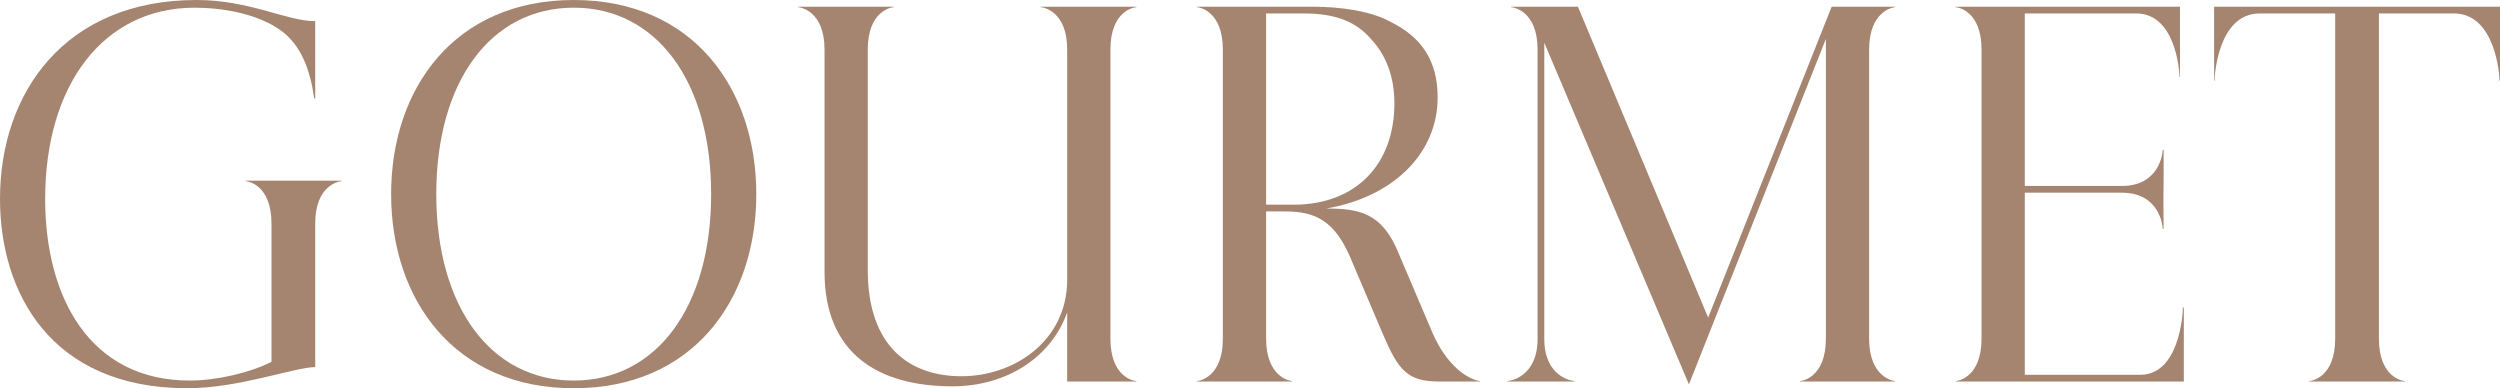
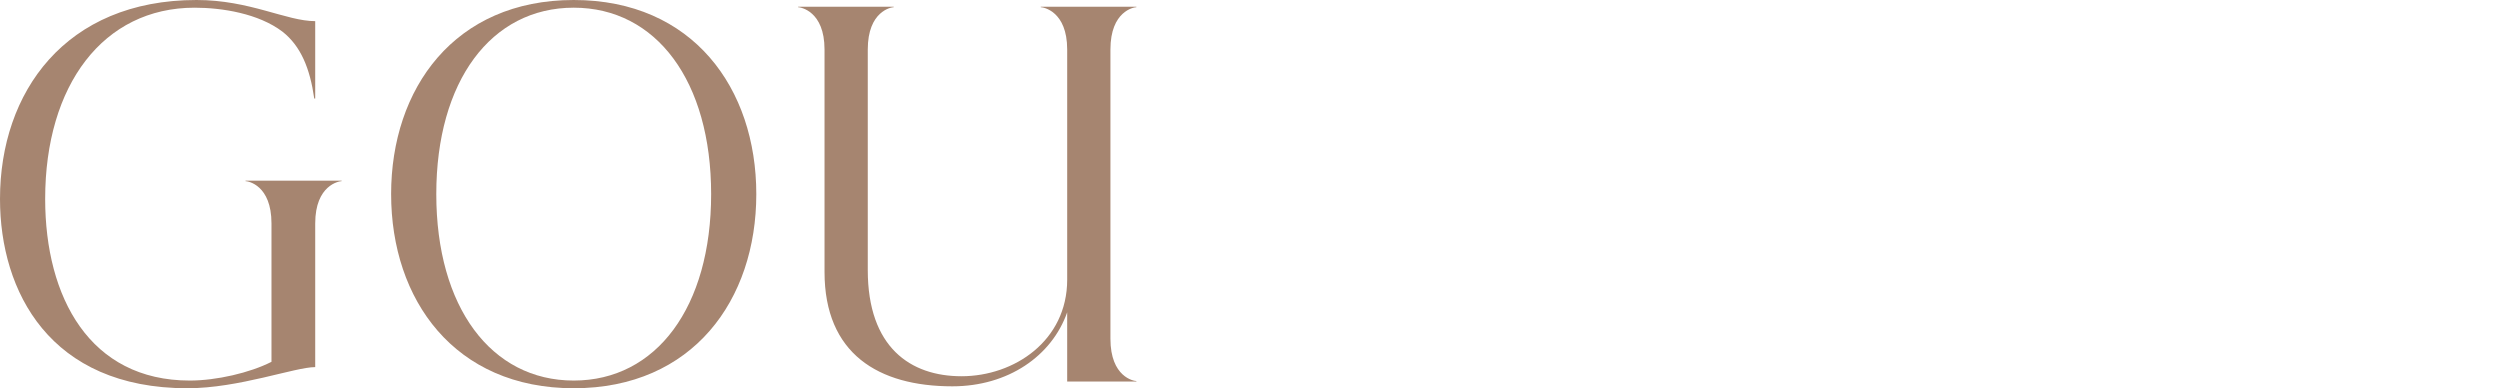
<svg xmlns="http://www.w3.org/2000/svg" id="_レイヤー_2" viewBox="0 0 416.239 64.642">
  <defs>
    <style>.cls-1{fill:#a68570;stroke-width:0px;}</style>
  </defs>
  <g id="_文字">
    <path class="cls-1" d="M0,33.121C0,15.36,10.88,0,32.721,0c8.88,0,14.96,3.521,19.76,3.521v12.88h-.16c-.72-5.04-2.239-8.72-5.279-11.12-4-3.04-10.081-4-14.641-4C17.2,1.28,7.52,14.16,7.52,33.121c0,16.4,7.44,30.24,24.081,30.24,4.399,0,10-1.28,13.6-3.12v-23.04c0-6.4-3.92-7.04-4.319-7.04v-.08h16v.08c-.4,0-4.4.64-4.4,7.04v23.92c-3.359,0-12.72,3.521-21.28,3.521C8.319,64.642,0,48.562,0,33.121Z" />
    <path class="cls-1" d="M65.12,32.32C65.12,14.721,75.68,0,95.521,0s30.4,14.721,30.4,32.32c0,17.601-10.56,32.321-30.4,32.321s-30.4-14.721-30.4-32.321ZM95.521,63.361c13.76,0,22.881-12.24,22.881-31.041,0-18.8-9.121-31.04-22.881-31.04-13.761,0-22.881,12.24-22.881,31.04,0,18.801,9.12,31.041,22.881,31.041Z" />
    <path class="cls-1" d="M173.28,1.2v-.08h15.921v.08c-.4,0-4.32.64-4.32,7.04v48.161c0,6.4,3.92,7.04,4.32,7.04v.08h-11.521v-11.521c-2.56,7.28-9.84,12.32-19.12,12.32-12.32,0-21.28-5.439-21.28-19.04V8.24c0-6.4-4.001-7.04-4.4-7.04v-.08h15.92v.08c-.399,0-4.32.64-4.32,7.04v36.721c0,12.881,7.121,17.681,15.601,17.681,8.801,0,17.601-5.92,17.601-16.08V8.24c0-6.4-4-7.04-4.4-7.04Z" />
-     <path class="cls-1" d="M199.28,63.441c.4,0,4.32-.64,4.32-7.04V8.24c0-6.4-3.92-7.04-4.32-7.04v-.08h19.28c4.721,0,9.681.72,12.881,2.48,5.28,2.56,7.92,6.56,7.92,12.64,0,9.2-7.28,16.561-18.561,18.48,5.36,0,9.2.64,11.921,7.12l5.76,13.521c2.96,6.88,7.28,8.08,7.92,8.08v.08h-6.8c-5.36,0-6.8-1.92-9.44-8.08l-5.44-12.801c-2.96-6.8-6.8-7.439-11.12-7.439h-2.8v21.2c0,6.4,4,7.04,4.32,7.04v.08h-15.841v-.08ZM215.361,34.081c10.479,0,16.8-6.801,16.8-16.881,0-4.64-1.52-8.16-3.84-10.64-2.4-2.801-5.681-4.32-11.2-4.32h-6.32v31.841h4.561Z" />
-     <path class="cls-1" d="M257.118,7.12v49.281c0,6.4,4.641,7.04,5.041,7.04v.08h-11.201v-.08c.4,0,5.041-.64,5.041-7.04V8.24c0-6.4-4.001-7.04-4.4-7.04v-.08h11.12l21.681,51.761L304.96,1.12h10.56v.08c-.319,0-4.319.64-4.319,7.04v48.161c0,6.4,4,7.04,4.319,7.04v.08h-15.84v-.08c.4,0,4.32-.64,4.32-7.04V6.48l-22.801,57.521-24.081-56.882Z" />
-     <path class="cls-1" d="M362.959,12.801h-.08c0-.961-.641-10.561-7.2-10.561h-18.561v28.721h16.16c6.24,0,6.801-5.44,6.801-6h.159v8.72l-.079-4.32.079,8.721h-.159c0-.561-.561-6-6.801-6h-16.16v30.32h19.2c6.561,0,7.12-10.16,7.12-11.2h.16v12.32h-38.001v-.08c.4,0,4.32-.64,4.32-7.04V8.24c0-6.4-3.92-7.04-4.32-7.04v-.08h37.361v11.681Z" />
-     <path class="cls-1" d="M368.718,13.44h-.08V1.12h47.602v12.32h-.08c0-1.04-.72-11.2-7.6-11.2h-12.48v54.161c0,6.4,3.92,7.04,4.319,7.04v.08h-15.92v-.08c.4,0,4.32-.64,4.32-7.04V2.24h-12.561c-6.88,0-7.521,10.16-7.521,11.2Z" />
  </g>
</svg>